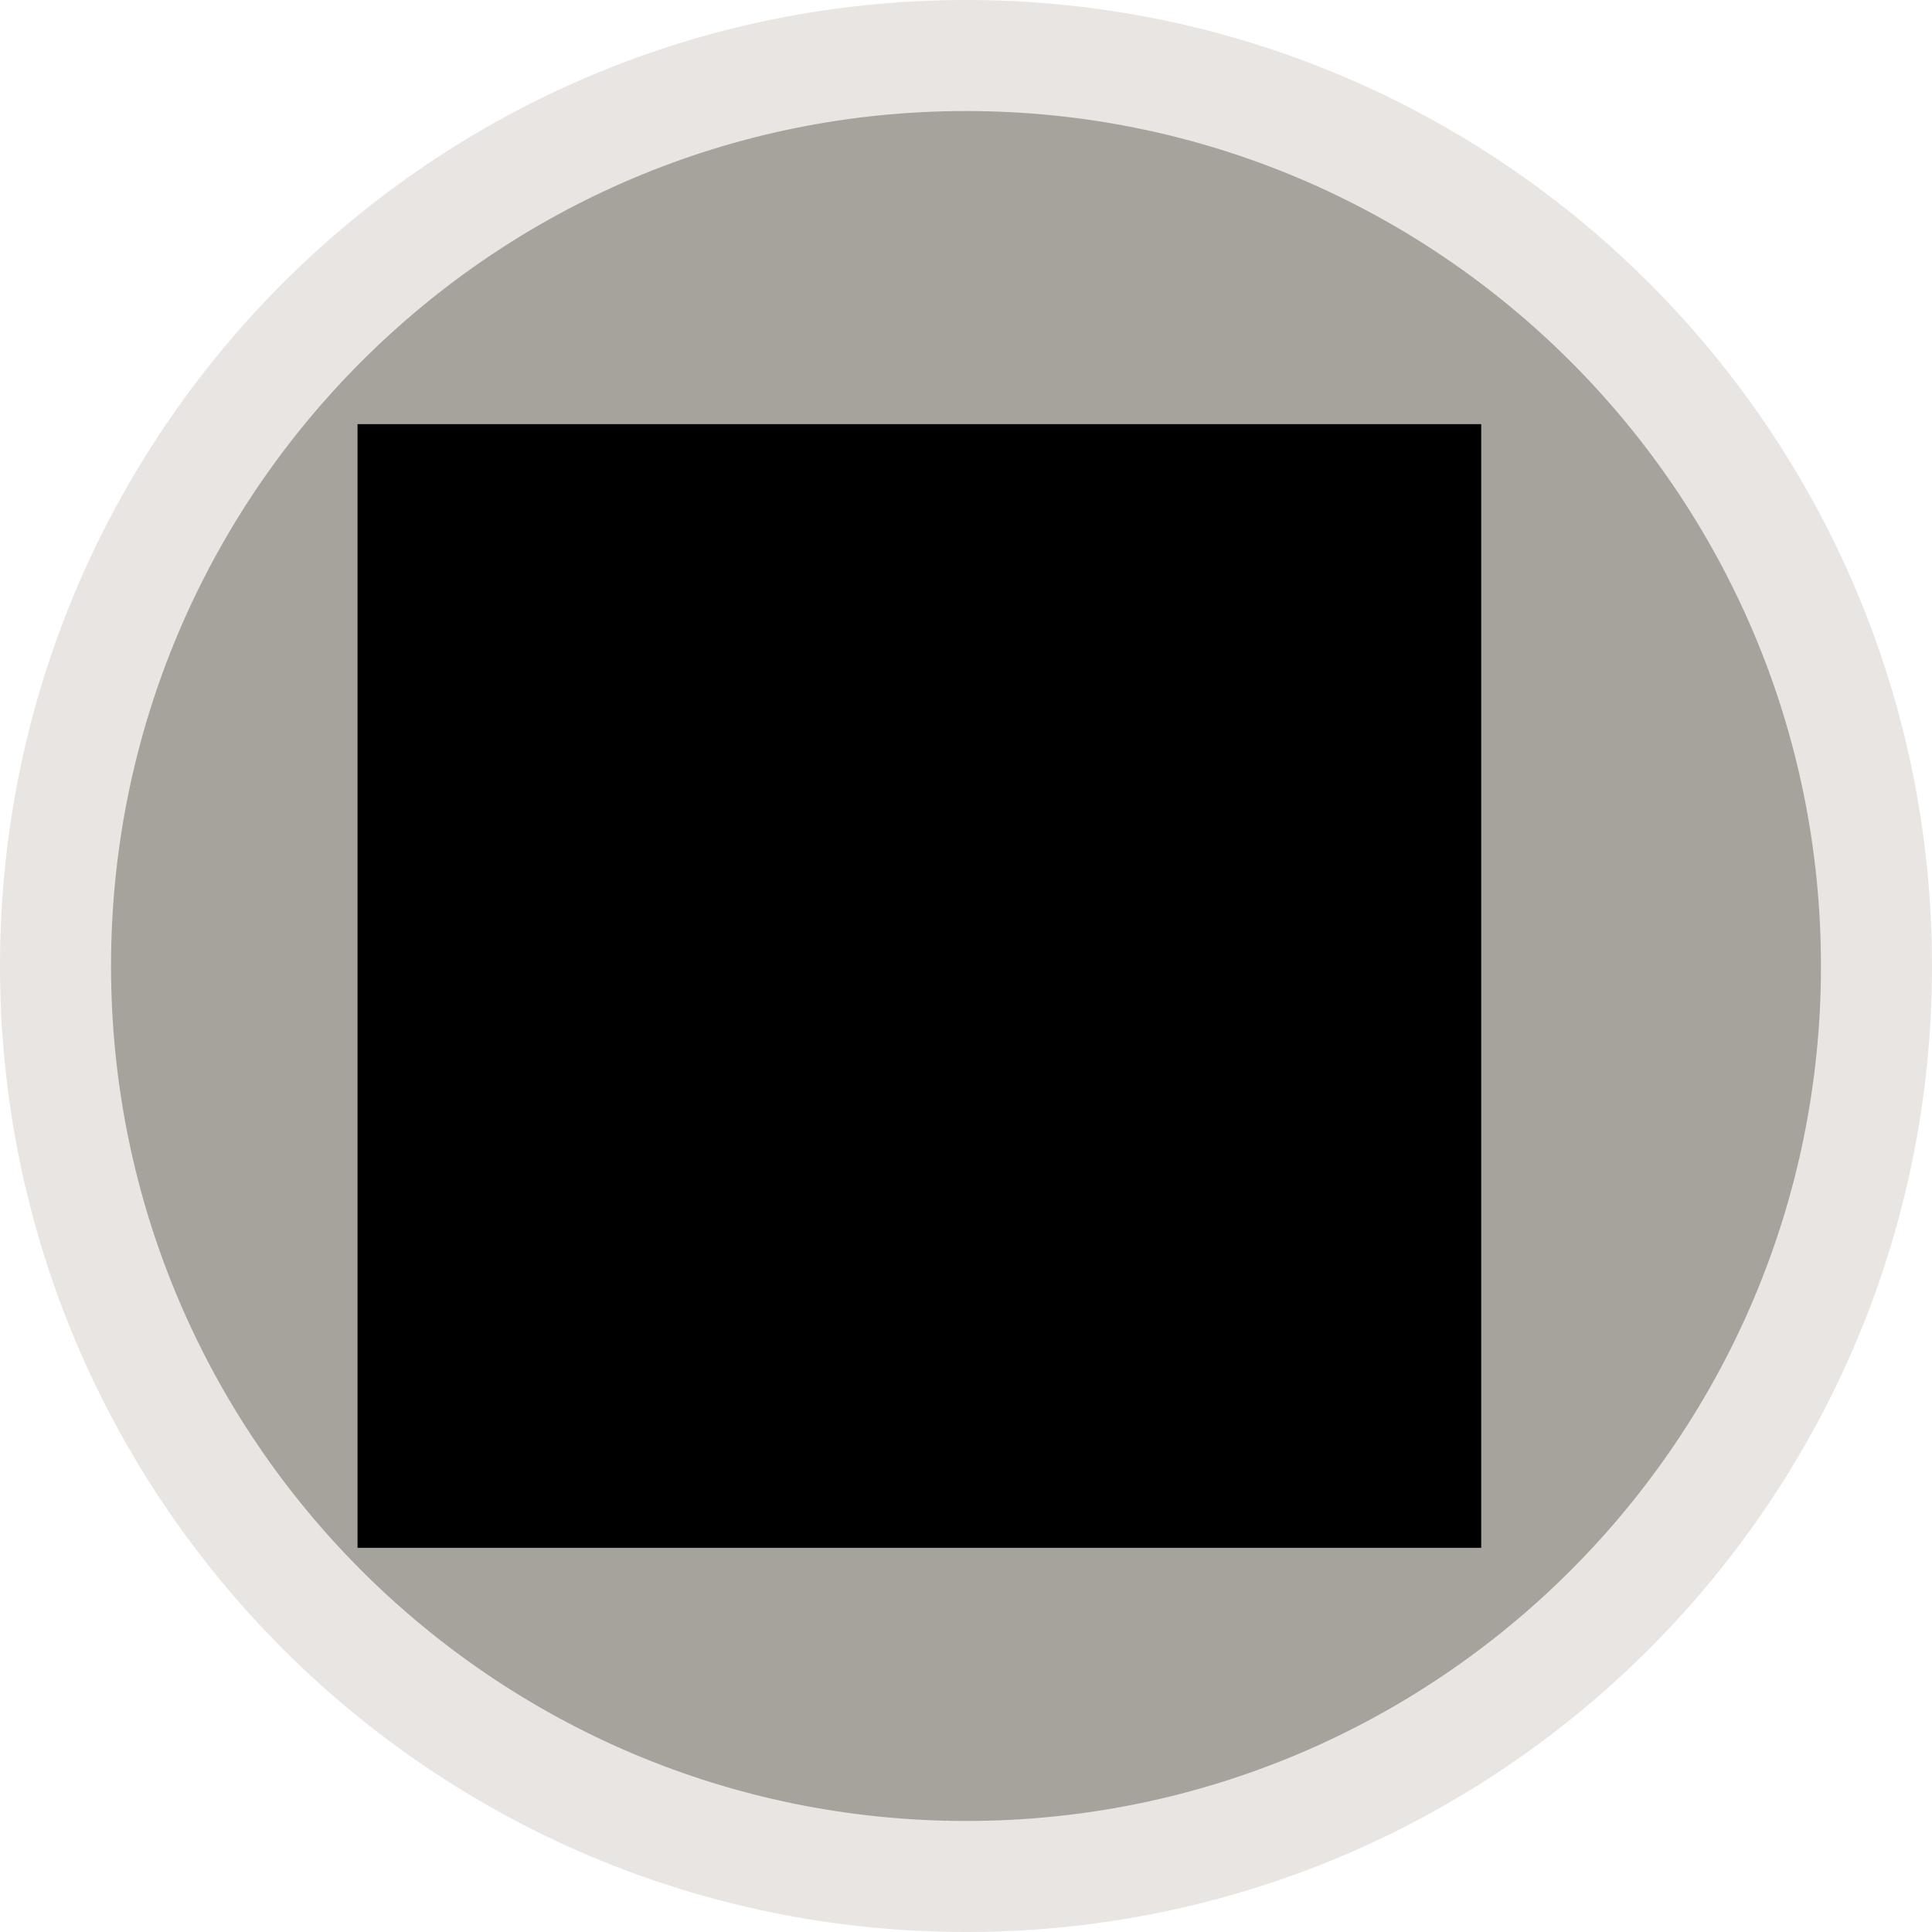
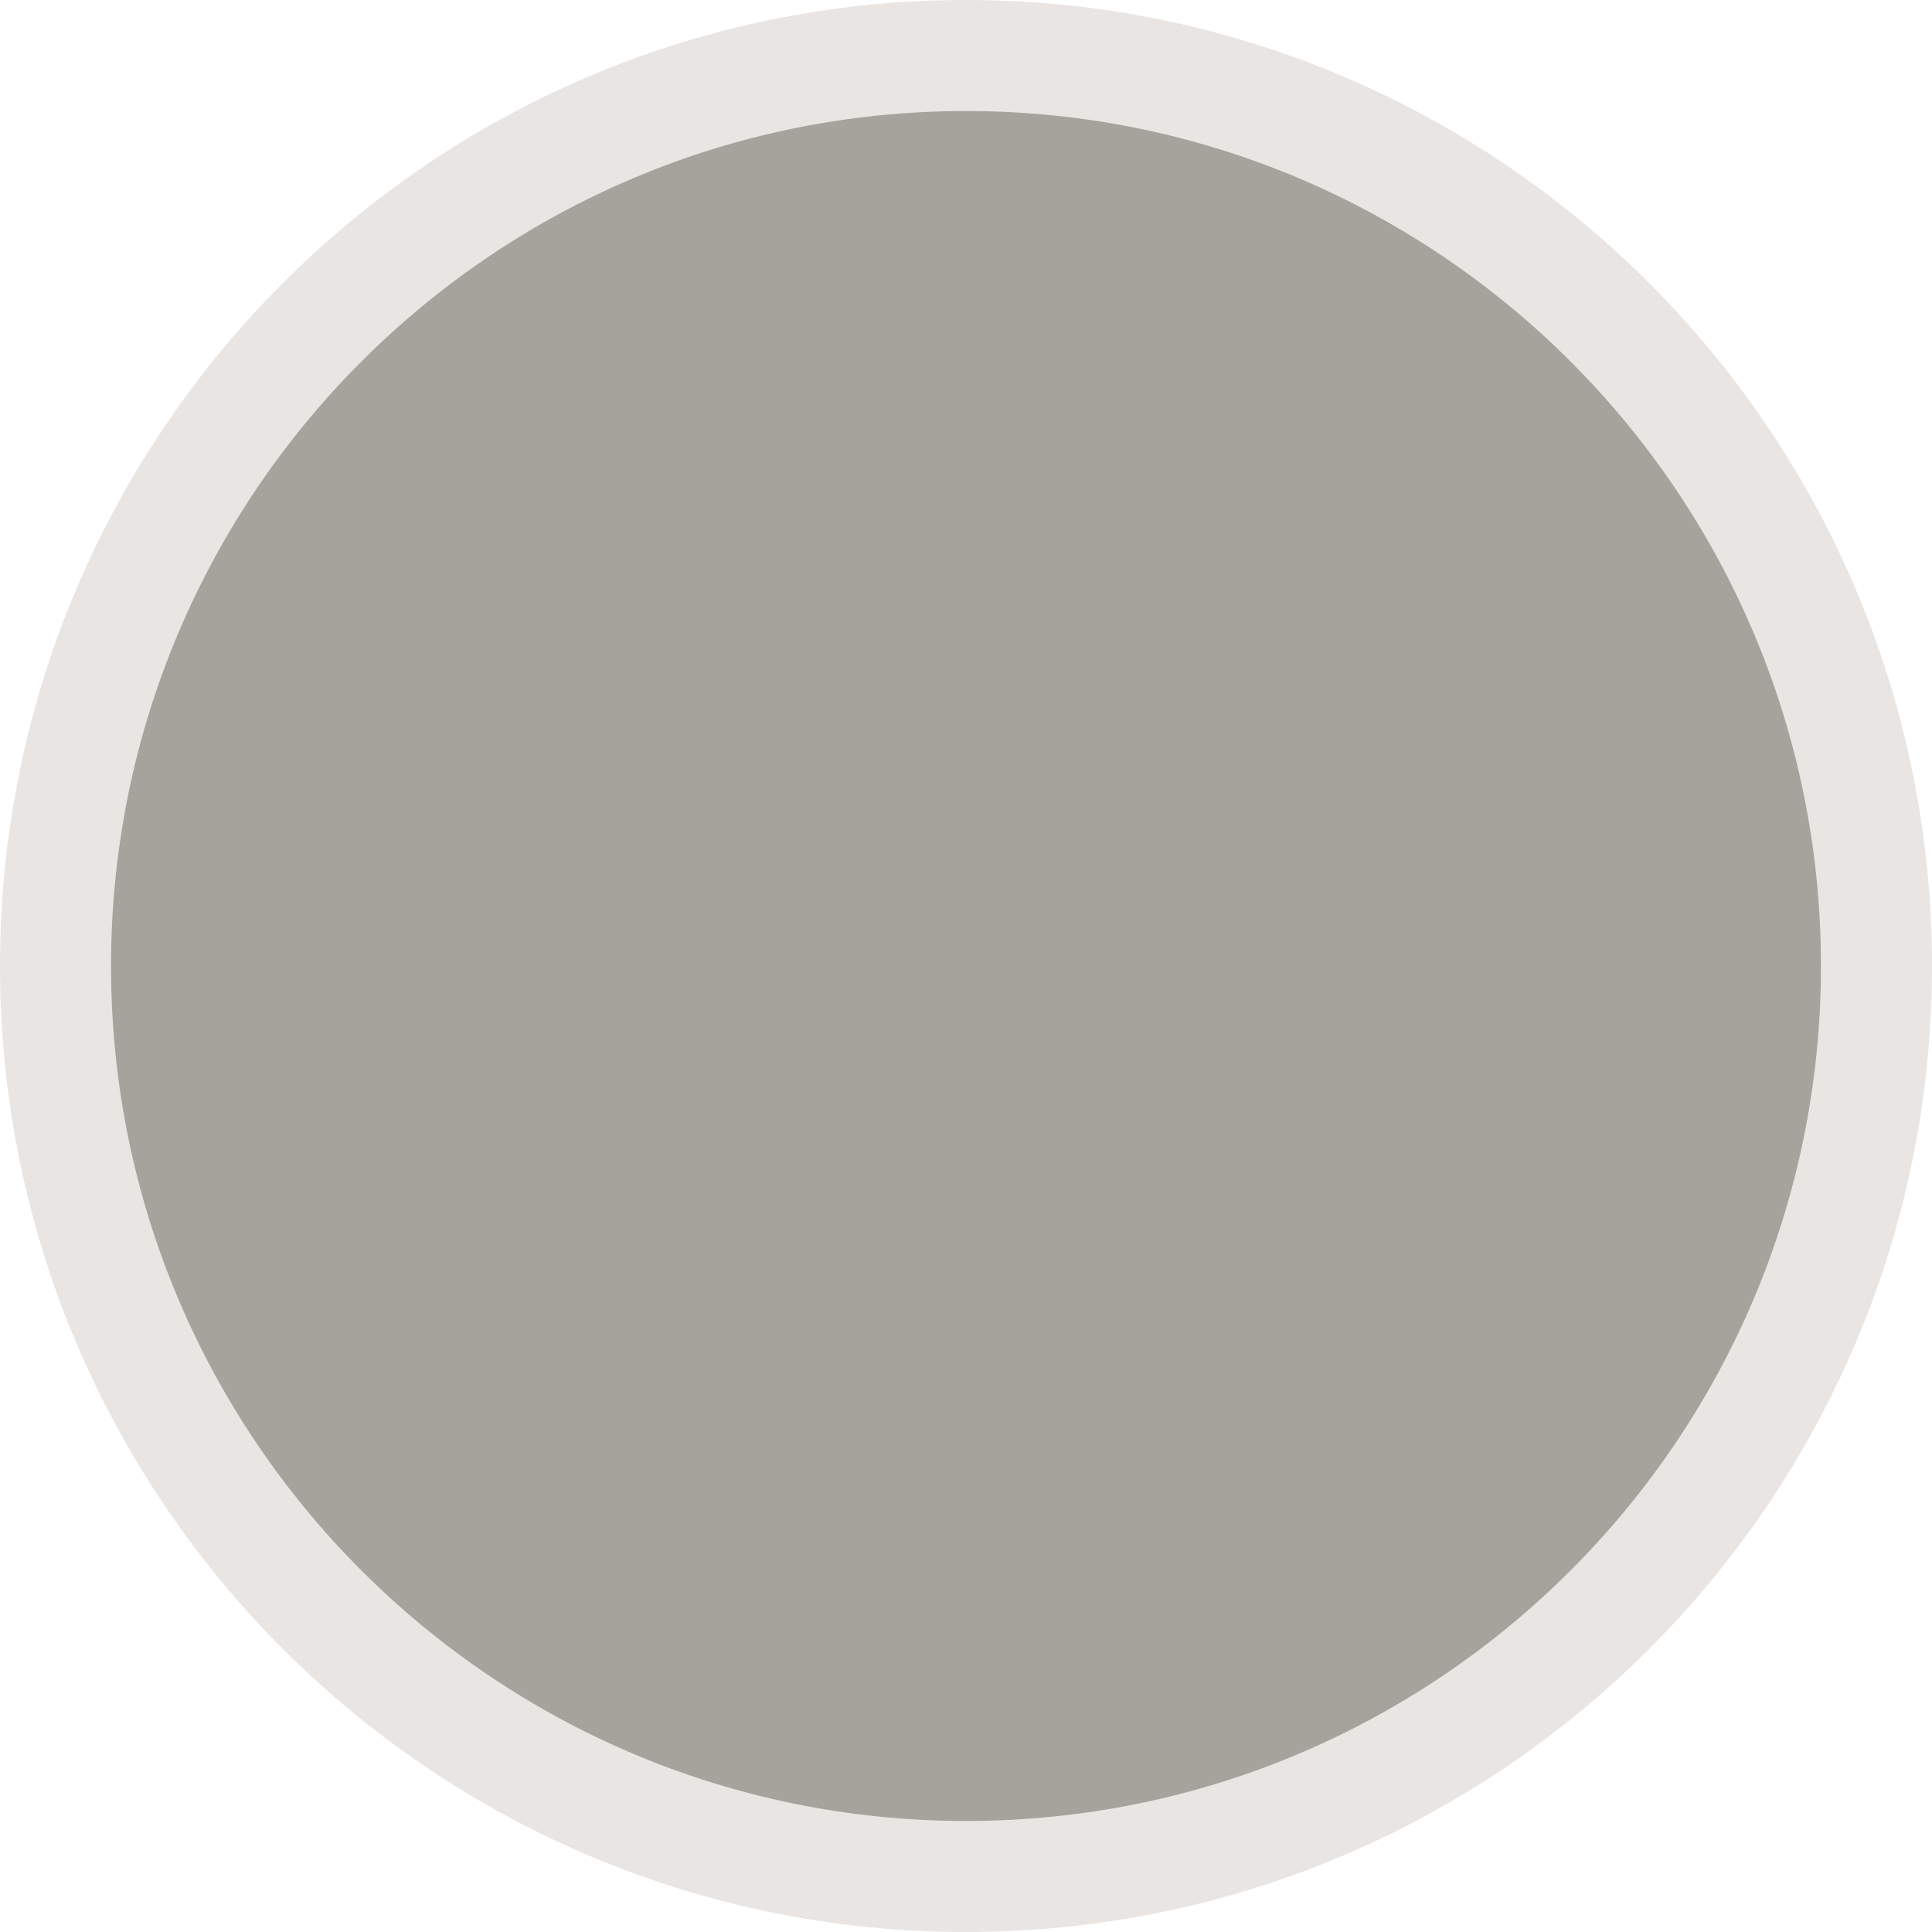
<svg xmlns="http://www.w3.org/2000/svg" xmlns:xlink="http://www.w3.org/1999/xlink" version="1.1" id="Layer_1" x="0px" y="0px" viewBox="0 0 1044 1044" style="enable-background:new 0 0 1044 1044;" xml:space="preserve">
  <style type="text/css">
	.st0{clip-path:url(#XMLID_39_);fill-rule:evenodd;clip-rule:evenodd;fill:#A6A29C;}
	.st1{clip-path:url(#XMLID_39_);fill:none;stroke:#E9E5E3;stroke-width:60;stroke-miterlimit:8;}
	.st2{clip-path:url(#XMLID_39_);}
	.st3{clip-path:url(#XMLID_40_);}
	.st4{clip-path:url(#XMLID_41_);}
	.st5{clip-path:url(#XMLID_42_);}
	.st6{clip-path:url(#XMLID_43_);}
	.st7{clip-path:url(#XMLID_44_);fill:#E9E5E3;}
	.st8{clip-path:url(#XMLID_44_);fill:none;stroke:#E9E5E3;stroke-width:6.257;}
</style>
  <g id="XMLID_2_">
    <g id="XMLID_3_">
      <defs>
        <polygon id="XMLID_4_" points="0,1044 1044,1044 1044,0 0,0 0,1044    " />
      </defs>
      <clipPath id="XMLID_39_">
        <use xlink:href="#XMLID_4_" style="overflow:visible;" />
      </clipPath>
      <path id="XMLID_25_" class="st0" d="M30,522C30,250.3,250.3,30,522,30s492,220.3,492,492s-220.3,492-492,492S30,793.7,30,522    L30,522z" />
      <path id="XMLID_24_" class="st1" d="M30,522C30,250.3,250.3,30,522,30s492,220.3,492,492s-220.3,492-492,492S30,793.7,30,522    L30,522z" />
      <g id="XMLID_5_" class="st2">
        <defs>
-           <polygon id="XMLID_6_" points="0,1044 1044,1044 1044,0 0,0 0,1044     " />
-         </defs>
+           </defs>
        <clipPath id="XMLID_40_">
          <use xlink:href="#XMLID_6_" style="overflow:visible;" />
        </clipPath>
        <g id="XMLID_7_" class="st3">
          <defs>
            <polygon id="XMLID_23_" points="0,1044 1044,1044 1044,0 0,0 0,1044      " />
          </defs>
          <defs>
            <polygon id="XMLID_8_" points="193.2,229.2 800.4,229.2 800.4,836.4 193.2,836.4 193.2,229.2      " />
          </defs>
          <clipPath id="XMLID_41_">
            <use xlink:href="#XMLID_23_" style="overflow:visible;" />
          </clipPath>
          <clipPath id="XMLID_42_" class="st4">
            <use xlink:href="#XMLID_8_" style="overflow:visible;" />
          </clipPath>
          <g id="XMLID_9_" class="st5">
            <defs>
              <polygon id="XMLID_10_" points="193.2,836.4 800.4,836.4 800.4,229.2 193.2,229.2 193.2,836.4       " />
            </defs>
            <clipPath id="XMLID_43_">
              <use xlink:href="#XMLID_10_" style="overflow:visible;" />
            </clipPath>
            <g id="XMLID_11_" class="st6">
              <defs>
-                 <polygon id="XMLID_12_" points="193.2,829.9 793.5,829.9 793.5,229.2 193.2,229.2 193.2,829.9        " />
-               </defs>
+                 </defs>
              <clipPath id="XMLID_44_">
                <use xlink:href="#XMLID_12_" style="overflow:visible;" />
              </clipPath>
              <polygon id="XMLID_22_" class="st7" points="318.3,310.5 280.7,310.5 280.7,748.5 712.2,748.5 712.2,711 318.3,711         318.3,310.5 318.3,310.5       " />
-               <polygon id="XMLID_21_" class="st8" points="318.3,310.5 280.7,310.5 280.7,748.5 712.2,748.5 712.2,711 318.3,711         318.3,310.5 318.3,310.5       " />
              <polygon id="XMLID_20_" class="st7" points="712.2,673.4 618.4,673.4 618.4,310.5 712.2,310.5 712.2,673.4       " />
              <polygon id="XMLID_19_" class="st8" points="712.2,673.4 618.4,673.4 618.4,310.5 712.2,310.5 712.2,673.4       " />
              <polygon id="XMLID_18_" class="st7" points="580.9,673.4 487.1,673.4 487.1,435.7 580.9,435.7 580.9,673.4       " />
-               <polygon id="XMLID_17_" class="st8" points="580.9,673.4 487.1,673.4 487.1,435.7 580.9,435.7 580.9,673.4       " />
              <polygon id="XMLID_16_" class="st7" points="449.6,673.4 355.8,673.4 355.8,548.3 449.6,548.3 449.6,673.4       " />
              <polygon id="XMLID_15_" class="st8" points="449.6,673.4 355.8,673.4 355.8,548.3 449.6,548.3 449.6,673.4       " />
-               <polygon id="XMLID_14_" class="st7" points="555.9,396.5 555.9,310.5 470,310.5 504.1,344.7 353.2,495.7 370.9,513.3         521.8,362.4 555.9,396.5 555.9,396.5       " />
              <polygon id="XMLID_13_" class="st8" points="555.9,396.5 555.9,310.5 470,310.5 504.1,344.7 353.2,495.7 370.9,513.3         521.8,362.4 555.9,396.5 555.9,396.5       " />
            </g>
          </g>
        </g>
      </g>
    </g>
  </g>
</svg>